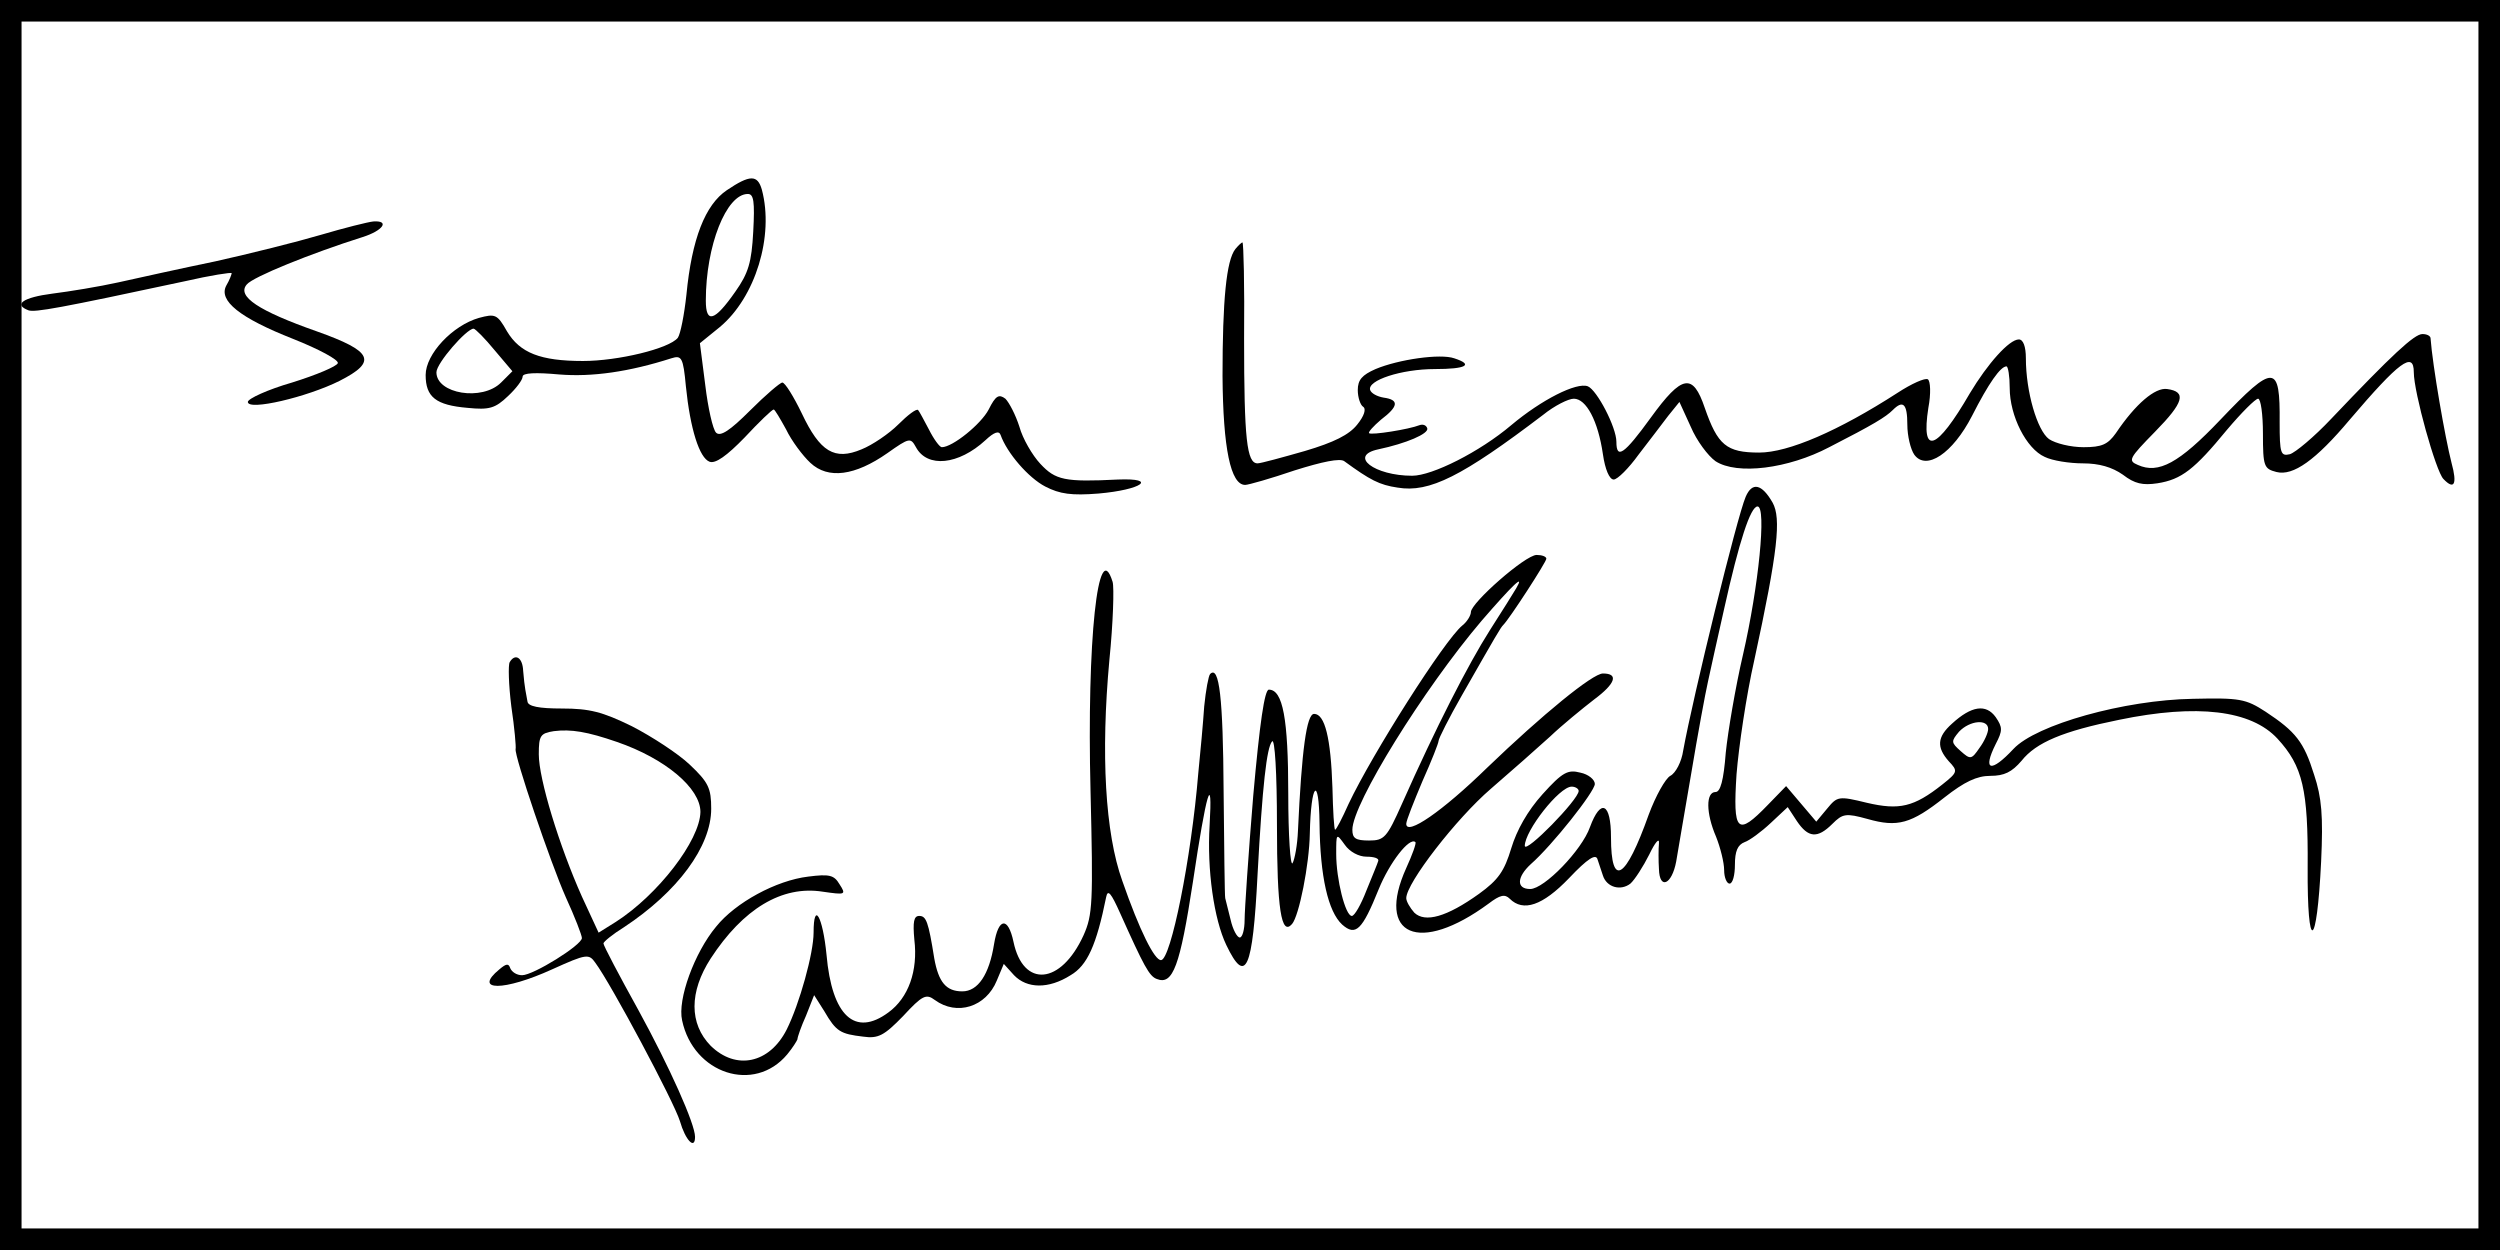
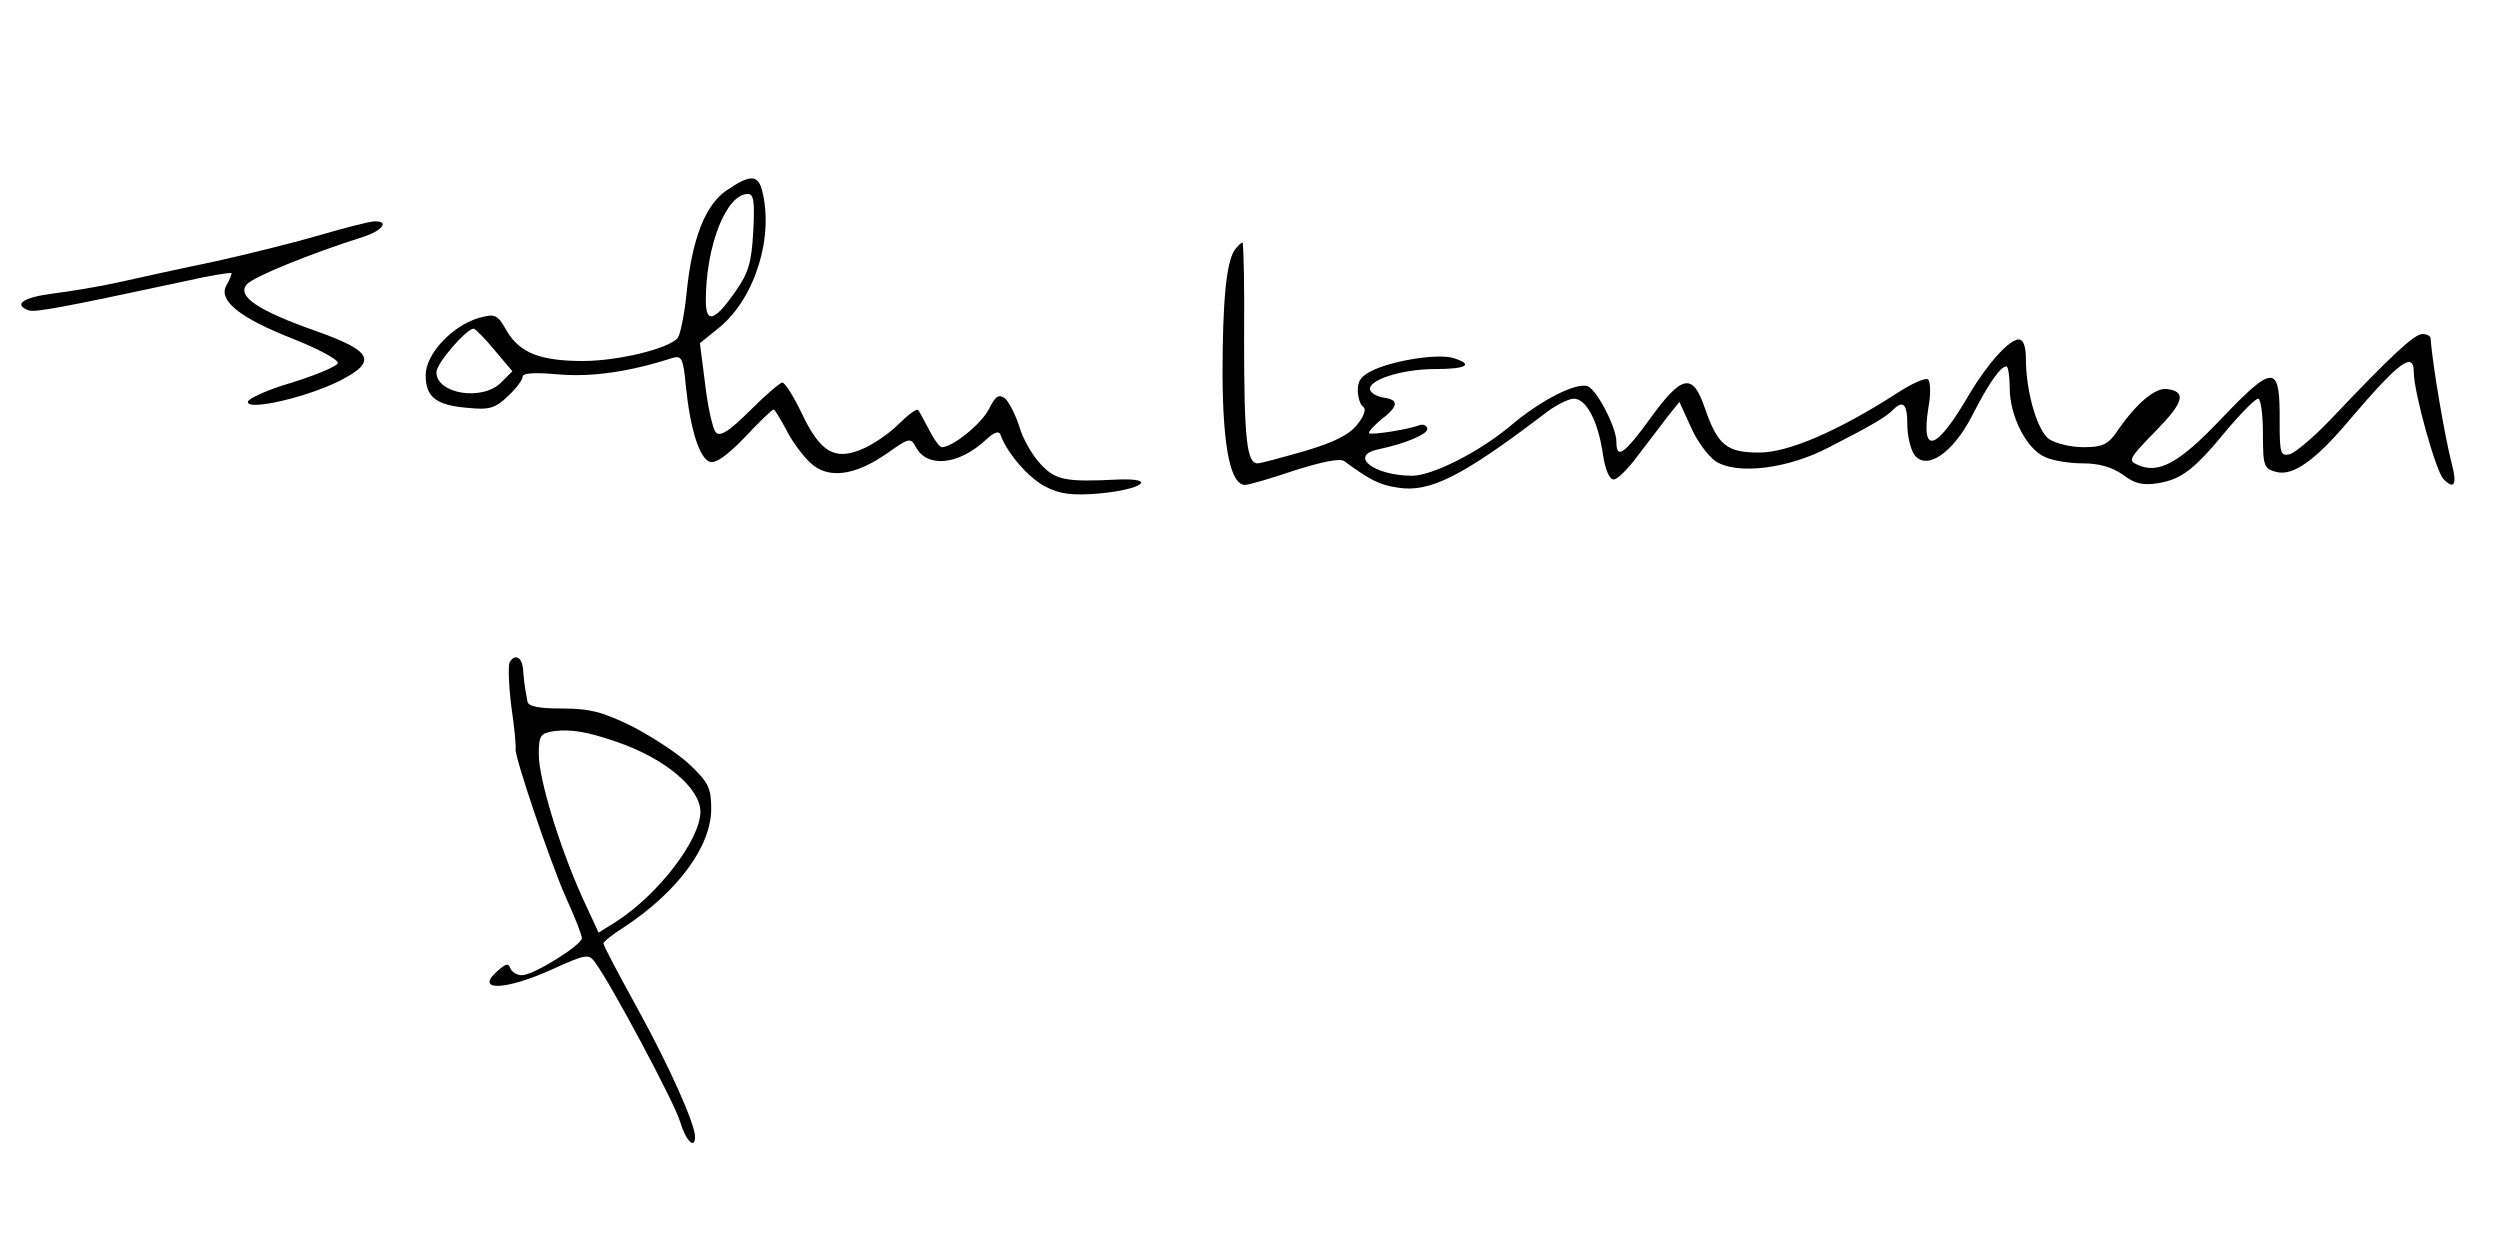
<svg xmlns="http://www.w3.org/2000/svg" width="100" height="50" viewBox="0 0 464 232" preserveAspectRatio="xMidYMid meet">
  <rect width="100%" height="100%" fill="#ffffff" />
-   <rect width="100%" height="100%" fill="none" stroke="#000000" stroke-width="8" />
  <g transform="translate(0,232) scale(0.1,-0.1)" fill="#000000" stroke="none">
    <path d="M1349 1967 c-40 -27 -65 -90 -75 -194 -4 -37 -11 -73 -16 -80 -16          -20 -111 -43 -176 -43 -79 0 -117 15 -141 55 -18 32 -22 33 -52 25 -49 -14          -99 -67 -99 -106 0 -41 19 -56 78 -61 40 -4 51 -1 75 22 15 14 27 30 27 36 0          7 24 8 68 4 61 -5 130 5 208 30 19 6 22 2 27 -52 8 -79 25 -133 44 -140 11 -4          32 11 65 45 27 29 51 52 54 52 2 0 12 -17 23 -37 10 -21 31 -49 45 -62 33 -31          83 -24 143 18 41 29 43 29 53 11 21 -39 79 -33 129 13 16 15 25 18 28 10 12          -34 52 -80 83 -96 27 -14 49 -17 99 -13 80 7 111 29 36 26 -99 -5 -116 -1          -144 29 -15 16 -33 47 -39 69 -7 22 -19 45 -26 52 -12 9 -18 6 -31 -20 -14          -27 -67 -70 -87 -70 -4 0 -15 15 -24 33 -9 17 -18 34 -20 36 -3 3 -19 -9 -37          -27 -17 -17 -48 -38 -68 -46 -50 -21 -77 -5 -111 67 -15 31 -31 57 -36 57 -4          0 -31 -23 -60 -52 -37 -37 -55 -49 -63 -41 -6 6 -15 46 -20 88 l-10 78 37 30          c66 55 101 169 78 255 -8 28 -22 28 -65 -1z m49 -77 c-3 -57 -9 -77 -33 -111          -39 -56 -55 -60 -55 -17 0 102 38 198 78 198 11 0 13 -14 10 -70z m-480 -220          l33 -39 -21 -21 c-35 -35 -120 -21 -120 19 0 17 56 81 69 81 3 0 21 -18 39          -40z" />
    <path d="M595 1884 c-44 -13 -132 -35 -195 -49 -63 -13 -144 -31 -180 -39 -36          -8 -91 -17 -123 -21 -54 -7 -73 -20 -44 -31 12 -4 57 4 290 54 48 11 87 17 87          15 0 -2 -4 -13 -10 -23 -15 -28 25 -60 124 -99 48 -19 85 -39 83 -45 -2 -6          -40 -22 -85 -36 -45 -13 -82 -30 -82 -36 0 -17 110 9 170 39 71 36 62 55 -42          92 -108 38 -149 65 -130 87 11 14 120 58 215 88 38 12 51 31 20 29 -10 -1 -54          -12 -98 -25z" />
    <path d="M2293 1858 c-17 -21 -24 -96 -24 -236 1 -134 15 -202 42 -202 6 0 48          12 92 27 51 16 84 23 92 17 48 -35 65 -44 99 -49 59 -10 120 21 270 135 21 17          47 30 57 30 23 0 45 -41 54 -103 4 -28 12 -47 20 -47 7 0 28 21 46 46 19 25          44 57 55 72 l21 26 21 -46 c11 -26 32 -54 46 -64 40 -26 135 -14 211 26 82 42          105 56 118 69 19 19 27 12 27 -27 0 -21 6 -46 13 -56 22 -30 71 2 107 72 31          61 53 92 64 92 3 0 6 -18 6 -40 0 -52 31 -113 65 -128 14 -7 46 -12 71 -12 30          0 54 -7 74 -21 22 -17 37 -20 64 -16 45 7 69 26 129 99 27 32 53 58 58 58 5 0          9 -29 9 -65 0 -61 2 -65 25 -71 31 -8 73 22 136 97 92 108 119 128 119 88 0          -37 41 -184 55 -198 20 -21 26 -10 15 30 -12 47 -35 179 -39 232 -1 4 -7 7          -15 7 -15 0 -56 -38 -169 -157 -32 -34 -67 -63 -77 -66 -17 -4 -19 1 -19 59 1          109 -10 110 -110 5 -77 -81 -115 -101 -153 -84 -19 8 -17 12 32 62 53 54 59          74 22 79 -22 3 -58 -27 -95 -82 -15 -21 -26 -26 -60 -26 -24 0 -52 7 -64 15          -22 16 -43 88 -43 150 0 22 -5 35 -13 35 -18 0 -58 -45 -91 -100 -62 -107 -91          -117 -77 -27 5 26 4 50 -1 53 -5 3 -30 -8 -56 -25 -110 -71 -203 -111 -257          -111 -61 0 -77 14 -101 83 -22 65 -42 62 -100 -18 -50 -69 -64 -78 -64 -45 0          27 -36 96 -53 103 -21 8 -86 -25 -142 -72 -59 -50 -147 -94 -184 -94 -70 0          -119 37 -63 49 52 11 94 29 91 39 -2 6 -8 8 -14 6 -20 -8 -90 -19 -94 -15 -2          2 8 13 22 25 33 25 34 37 5 41 -12 2 -23 8 -25 14 -6 18 58 39 120 39 58 0 73          8 36 20 -26 9 -103 -2 -146 -20 -25 -11 -33 -20 -33 -39 0 -14 5 -28 10 -31 6          -4 2 -17 -11 -33 -15 -19 -43 -33 -97 -49 -42 -12 -82 -23 -88 -23 -20 0 -25          45 -25 231 1 98 -1 179 -3 179 -2 0 -8 -6 -13 -12z" />
-     <path d="M3240 1398 c-16 -37 -98 -372 -116 -471 -3 -21 -14 -42 -24 -47 -9          -5 -27 -37 -40 -72 -43 -121 -70 -137 -70 -42 0 64 -19 73 -39 19 -15 -43 -85          -115 -111 -115 -26 0 -25 22 1 46 40 35 119 135 119 149 0 8 -12 18 -27 21          -23 6 -33 1 -70 -40 -28 -31 -48 -67 -58 -100 -13 -43 -24 -59 -60 -85 -60          -43 -100 -54 -120 -35 -8 9 -15 21 -15 27 0 28 93 148 157 203 37 32 87 76          110 97 22 21 60 52 82 69 39 29 46 48 16 48 -19 0 -112 -76 -215 -175 -83 -81          -150 -127 -150 -104 0 6 14 41 30 79 17 38 30 71 30 75 0 4 19 42 43 84 65          114 72 126 77 131 12 12 80 117 80 123 0 4 -8 7 -18 7 -21 0 -122 -89 -122          -106 0 -6 -7 -18 -16 -25 -33 -27 -167 -238 -211 -331 -12 -27 -23 -48 -25          -48 -2 0 -4 35 -5 78 -3 92 -14 137 -34 137 -14 0 -23 -67 -30 -217 -1 -26 -6          -53 -10 -60 -4 -7 -8 51 -8 129 0 139 -10 193 -36 193 -8 0 -17 -62 -29 -197          -9 -109 -16 -213 -16 -230 0 -18 -4 -33 -9 -33 -5 0 -13 15 -17 33 -4 17 -9          35 -10 40 -1 4 -2 94 -3 200 -1 171 -8 233 -25 216 -3 -3 -8 -30 -11 -60 -2          -30 -7 -85 -11 -124 -13 -159 -51 -346 -69 -347 -12 -1 -40 55 -72 147 -32 89          -40 236 -24 410 7 69 9 135 6 145 -27 87 -48 -109 -41 -388 5 -208 4 -230 -13          -268 -42 -92 -112 -98 -130 -12 -10 47 -28 45 -36 -4 -9 -57 -30 -88 -59 -88          -30 0 -44 17 -52 61 -11 69 -15 79 -28 79 -10 0 -12 -11 -9 -44 7 -58 -11          -108 -48 -135 -62 -46 -105 -7 -115 107 -7 71 -24 101 -24 41 0 -38 -26 -132          -50 -180 -32 -63 -94 -76 -141 -30 -40 41 -40 100 0 162 60 92 132 136 208          124 42 -6 44 -6 31 14 -10 17 -19 19 -58 14 -59 -7 -135 -48 -171 -93 -40 -48          -72 -135 -63 -174 21 -99 134 -136 195 -63 10 12 18 25 19 28 0 4 7 24 16 44          l15 38 19 -30 c22 -38 30 -42 72 -47 28 -4 39 2 74 38 36 39 43 42 59 30 41          -30 95 -13 115 36 l13 31 19 -21 c24 -25 64 -26 105 0 31 18 48 56 66 145 3          15 9 8 26 -30 44 -98 54 -117 68 -122 30 -12 43 24 67 180 25 168 37 208 31          105 -5 -82 8 -174 31 -222 36 -75 49 -47 58 131 9 165 17 236 27 247 5 6 9          -58 9 -155 0 -156 8 -207 28 -184 13 15 32 110 33 168 2 94 17 110 18 19 1          -99 16 -164 42 -188 25 -22 37 -11 68 66 20 49 57 97 68 87 2 -2 -6 -24 -17          -48 -57 -126 24 -161 153 -66 21 16 30 18 39 9 25 -25 61 -13 110 38 35 37 50          46 53 35 3 -8 7 -22 10 -30 7 -22 33 -29 51 -15 8 7 24 32 35 54 11 23 19 32          18 21 -1 -11 -1 -33 0 -48 1 -39 24 -29 32 14 3 19 16 93 28 164 12 72 26 148          31 170 5 22 18 83 30 135 28 126 49 190 62 190 17 0 2 -149 -27 -275 -14 -60          -28 -143 -32 -182 -4 -52 -10 -73 -19 -73 -18 0 -18 -39 1 -83 8 -20 15 -48          15 -62 0 -14 5 -25 10 -25 6 0 10 16 10 35 0 25 5 37 18 42 9 3 31 19 49 36          l31 29 17 -26 c21 -31 38 -33 66 -5 19 19 25 20 65 9 56 -16 81 -9 143 40 37          29 60 40 85 40 26 0 40 7 58 28 27 34 77 55 181 76 145 30 245 18 294 -35 47          -51 57 -95 56 -238 -1 -162 17 -155 25 10 4 85 1 119 -13 161 -19 61 -34 80          -90 117 -37 24 -48 26 -135 24 -127 -2 -291 -48 -333 -93 -42 -45 -58 -41 -33          9 13 25 13 31 0 50 -18 25 -45 21 -81 -12 -28 -25 -29 -44 -6 -70 17 -18 17          -20 -12 -43 -53 -42 -80 -48 -140 -34 -53 13 -55 12 -74 -11 l-20 -24 -28 33          -28 33 -34 -35 c-57 -59 -65 -51 -58 57 4 50 18 146 33 212 44 203 50 263 34          292 -20 35 -38 39 -50 11z m-426 -170 c-4 -7 -26 -42 -49 -78 -40 -63 -100          -180 -163 -322 -28 -63 -33 -68 -61 -68 -25 0 -31 4 -31 20 0 48 132 261 240          388 58 67 81 89 64 60z m876 -261 c0 -7 -7 -23 -16 -35 -15 -22 -17 -22 -35          -6 -18 16 -18 18 -3 36 20 21 54 24 54 5z m-760 -115 c0 -16 -99 -117 -100          -102 0 28 64 110 87 110 7 0 13 -4 13 -8z m-394 -122 c14 0 24 -3 22 -8 -1 -4          -11 -28 -22 -55 -10 -26 -22 -47 -27 -47 -12 0 -29 68 -29 115 0 39 0 39 16          17 9 -13 26 -22 40 -22z" />
    <path d="M946 1091 c-3 -5 -2 -42 3 -82 6 -40 9 -76 8 -79 -3 -12 65 -212 93          -275 17 -37 30 -71 30 -76 0 -13 -90 -69 -111 -69 -10 0 -19 6 -22 13 -3 9 -7          9 -20 -2 -50 -41 8 -41 98 0 64 29 68 29 80 12 29 -39 146 -258 157 -294 10          -35 28 -54 28 -29 0 24 -47 129 -105 235 -36 65 -65 120 -65 124 0 3 17 17 38          30 100 66 162 150 162 220 0 38 -5 49 -40 82 -21 20 -70 52 -107 71 -55 27          -79 33 -130 33 -43 0 -63 4 -64 13 -1 6 -3 17 -4 22 -1 6 -3 21 -4 35 -1 25          -15 33 -25 16z m199 -148 c90 -31 155 -86 155 -130 -1 -53 -79 -154 -157 -204          l-32 -20 -31 67 c-42 94 -80 218 -80 264 0 35 3 39 28 43 32 4 62 -1 117 -20z" />
  </g>
</svg>